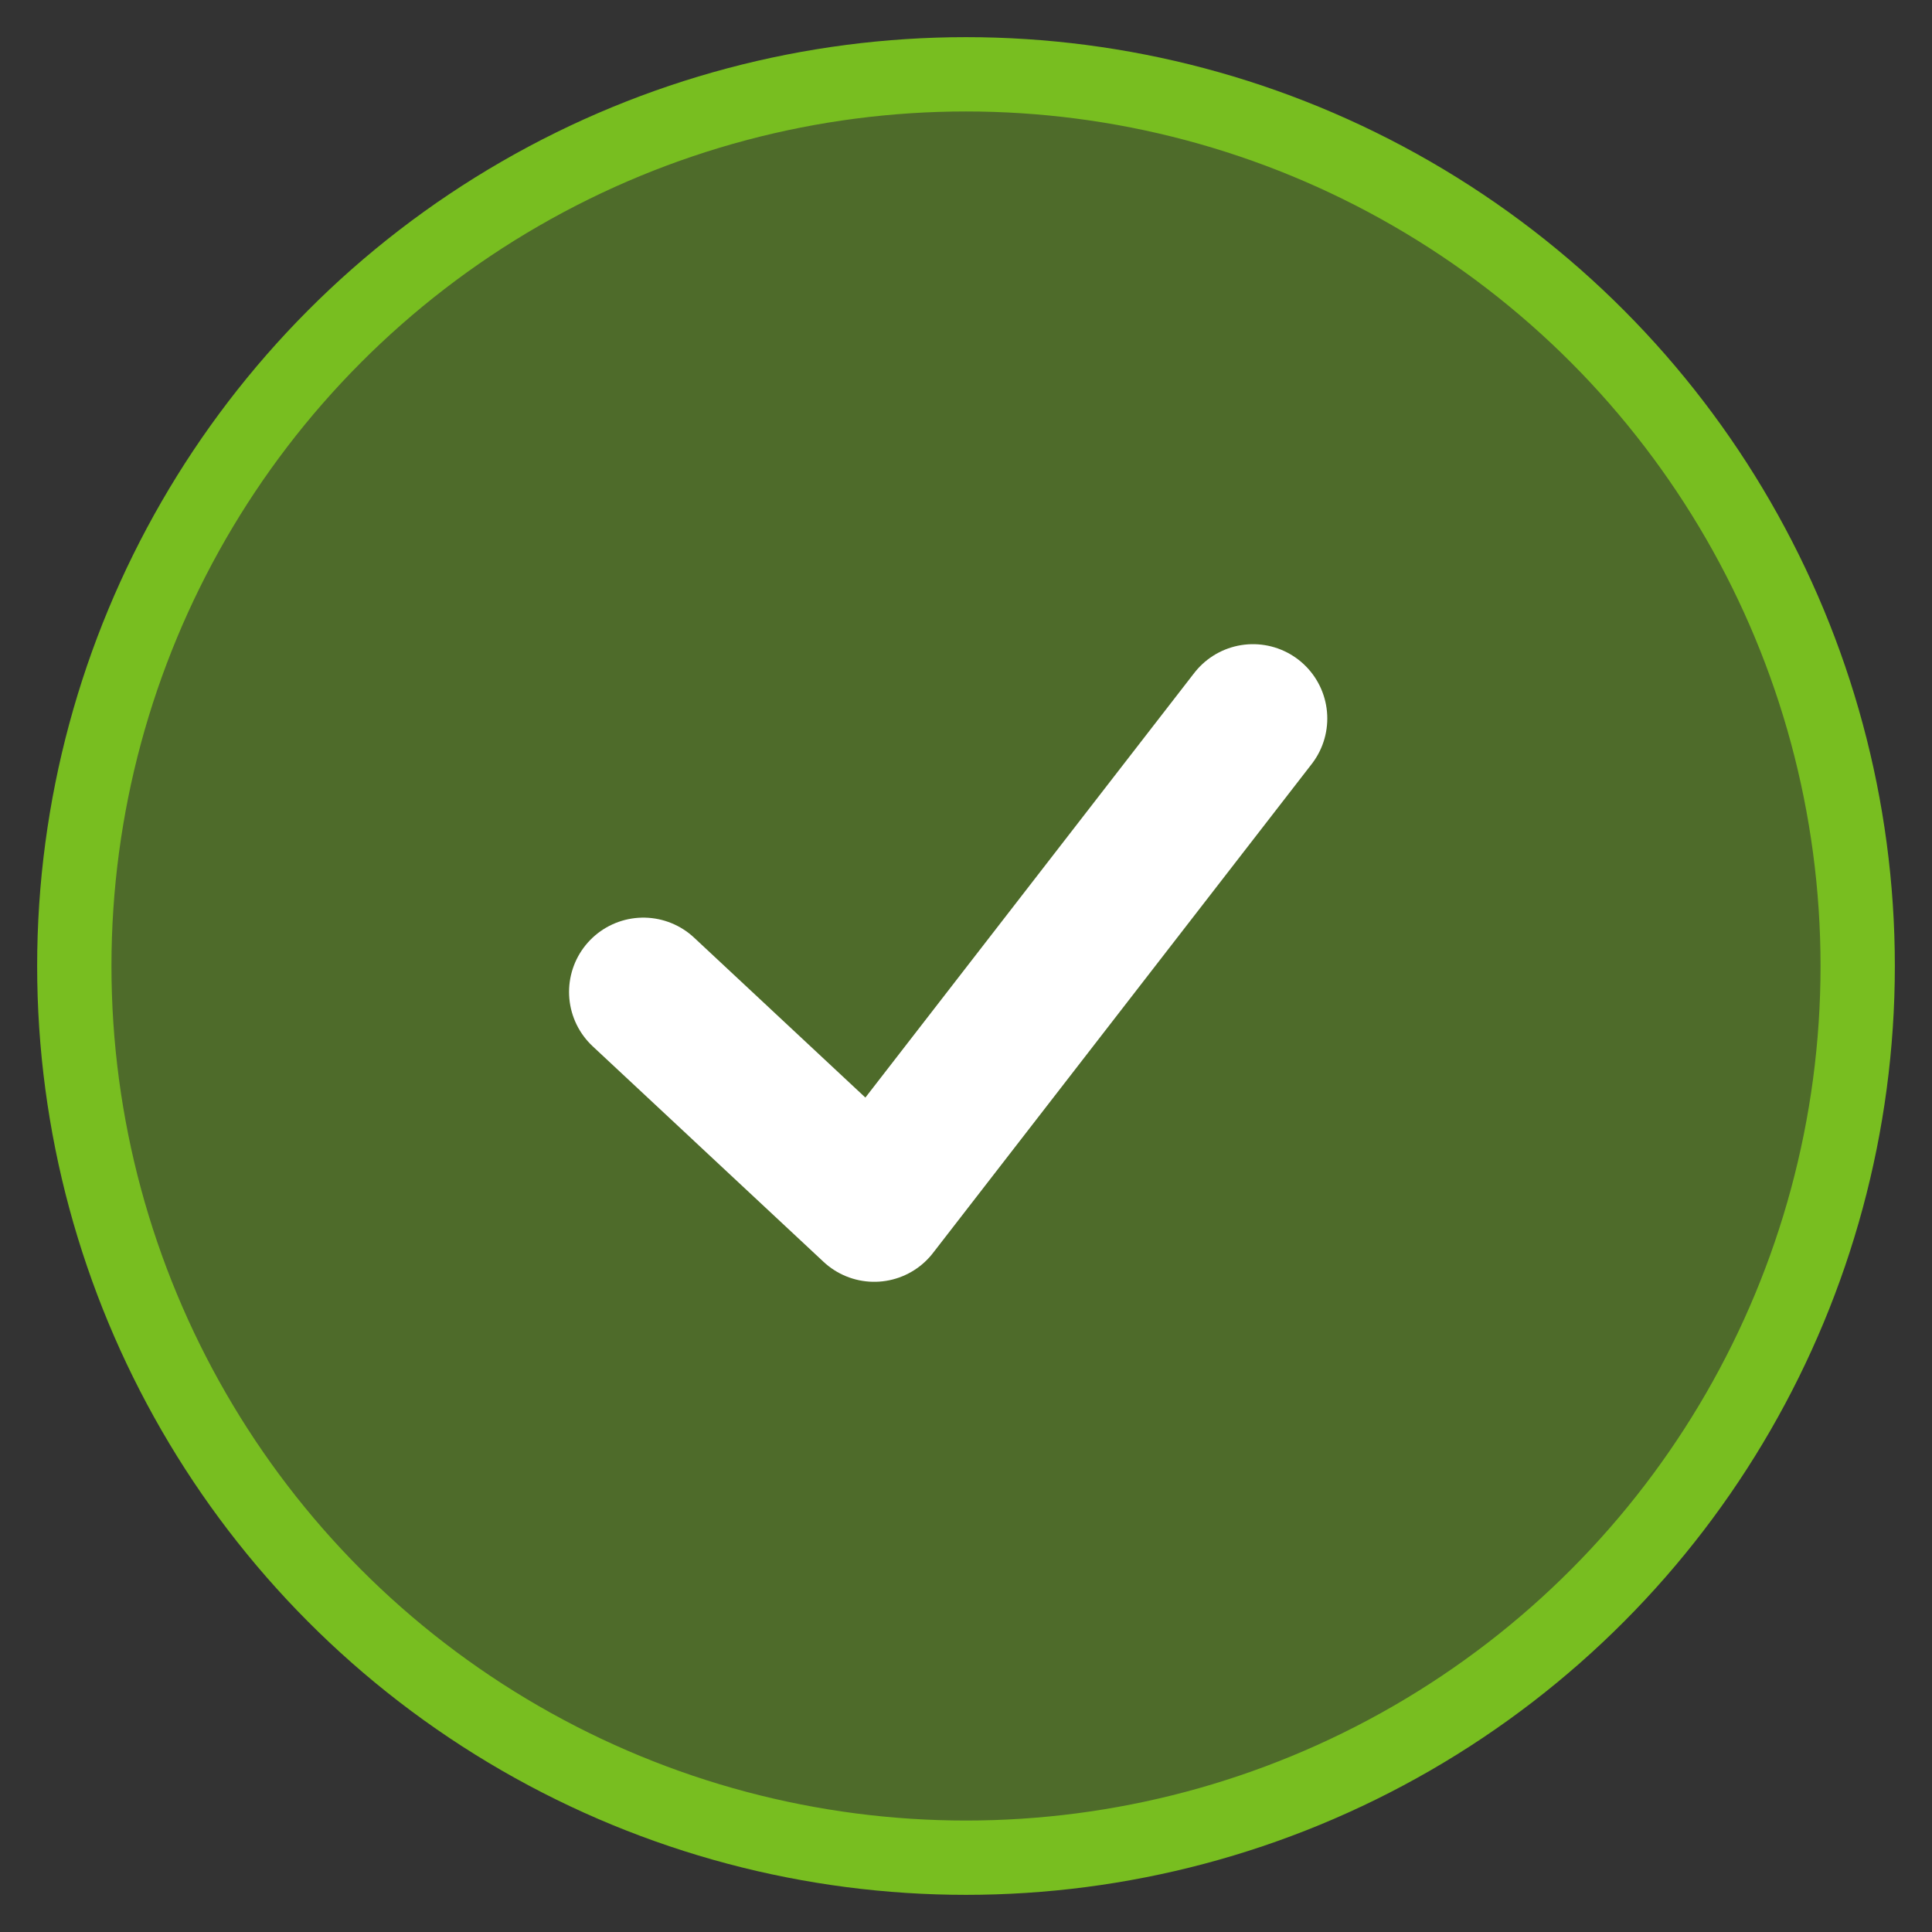
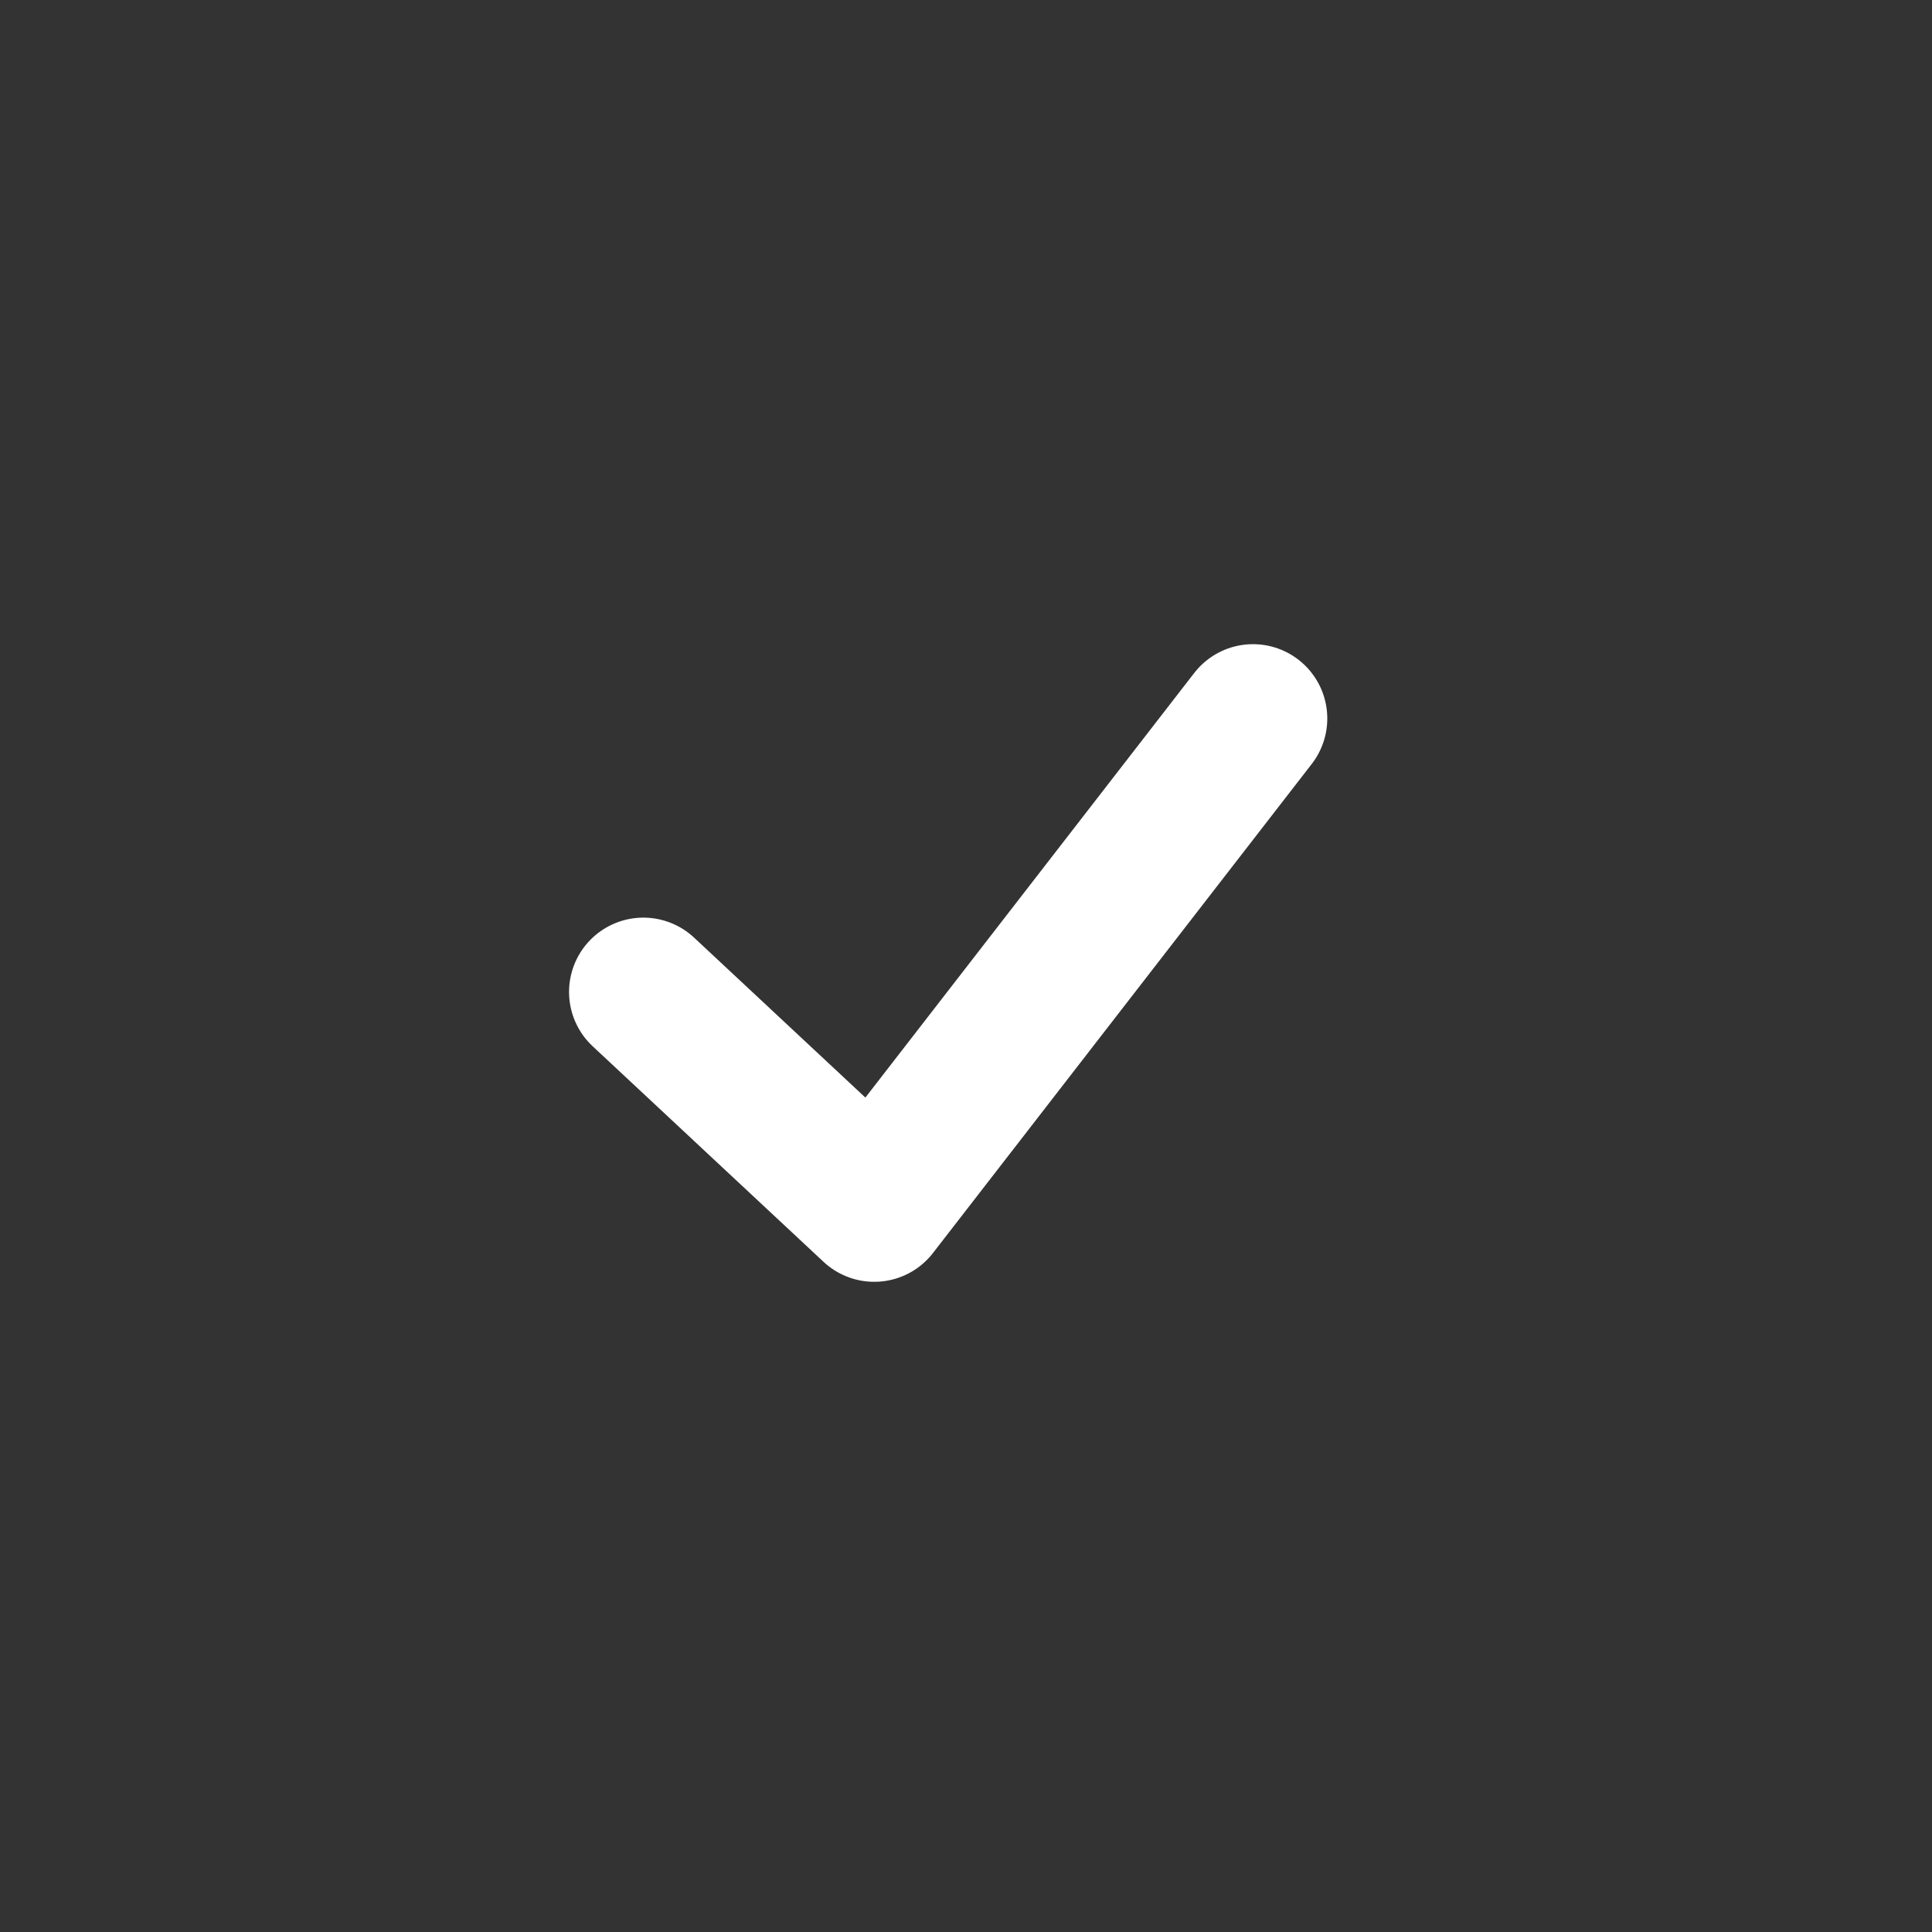
<svg xmlns="http://www.w3.org/2000/svg" width="26" height="26">
  <rect width="100%" height="100%" fill="#333333" stroke="none" />
  <g fill="none" fill-rule="evenodd" transform="translate(1 1)">
-     <circle cx="12" cy="12" r="12" fill="#78BE20" fill-opacity=".404" stroke="#78BE20" />
    <path stroke="#FFF" stroke-linecap="round" stroke-linejoin="round" stroke-width="2" d="M7.658 12.349l3.107 2.901 5.097-6.581" />
  </g>
</svg>